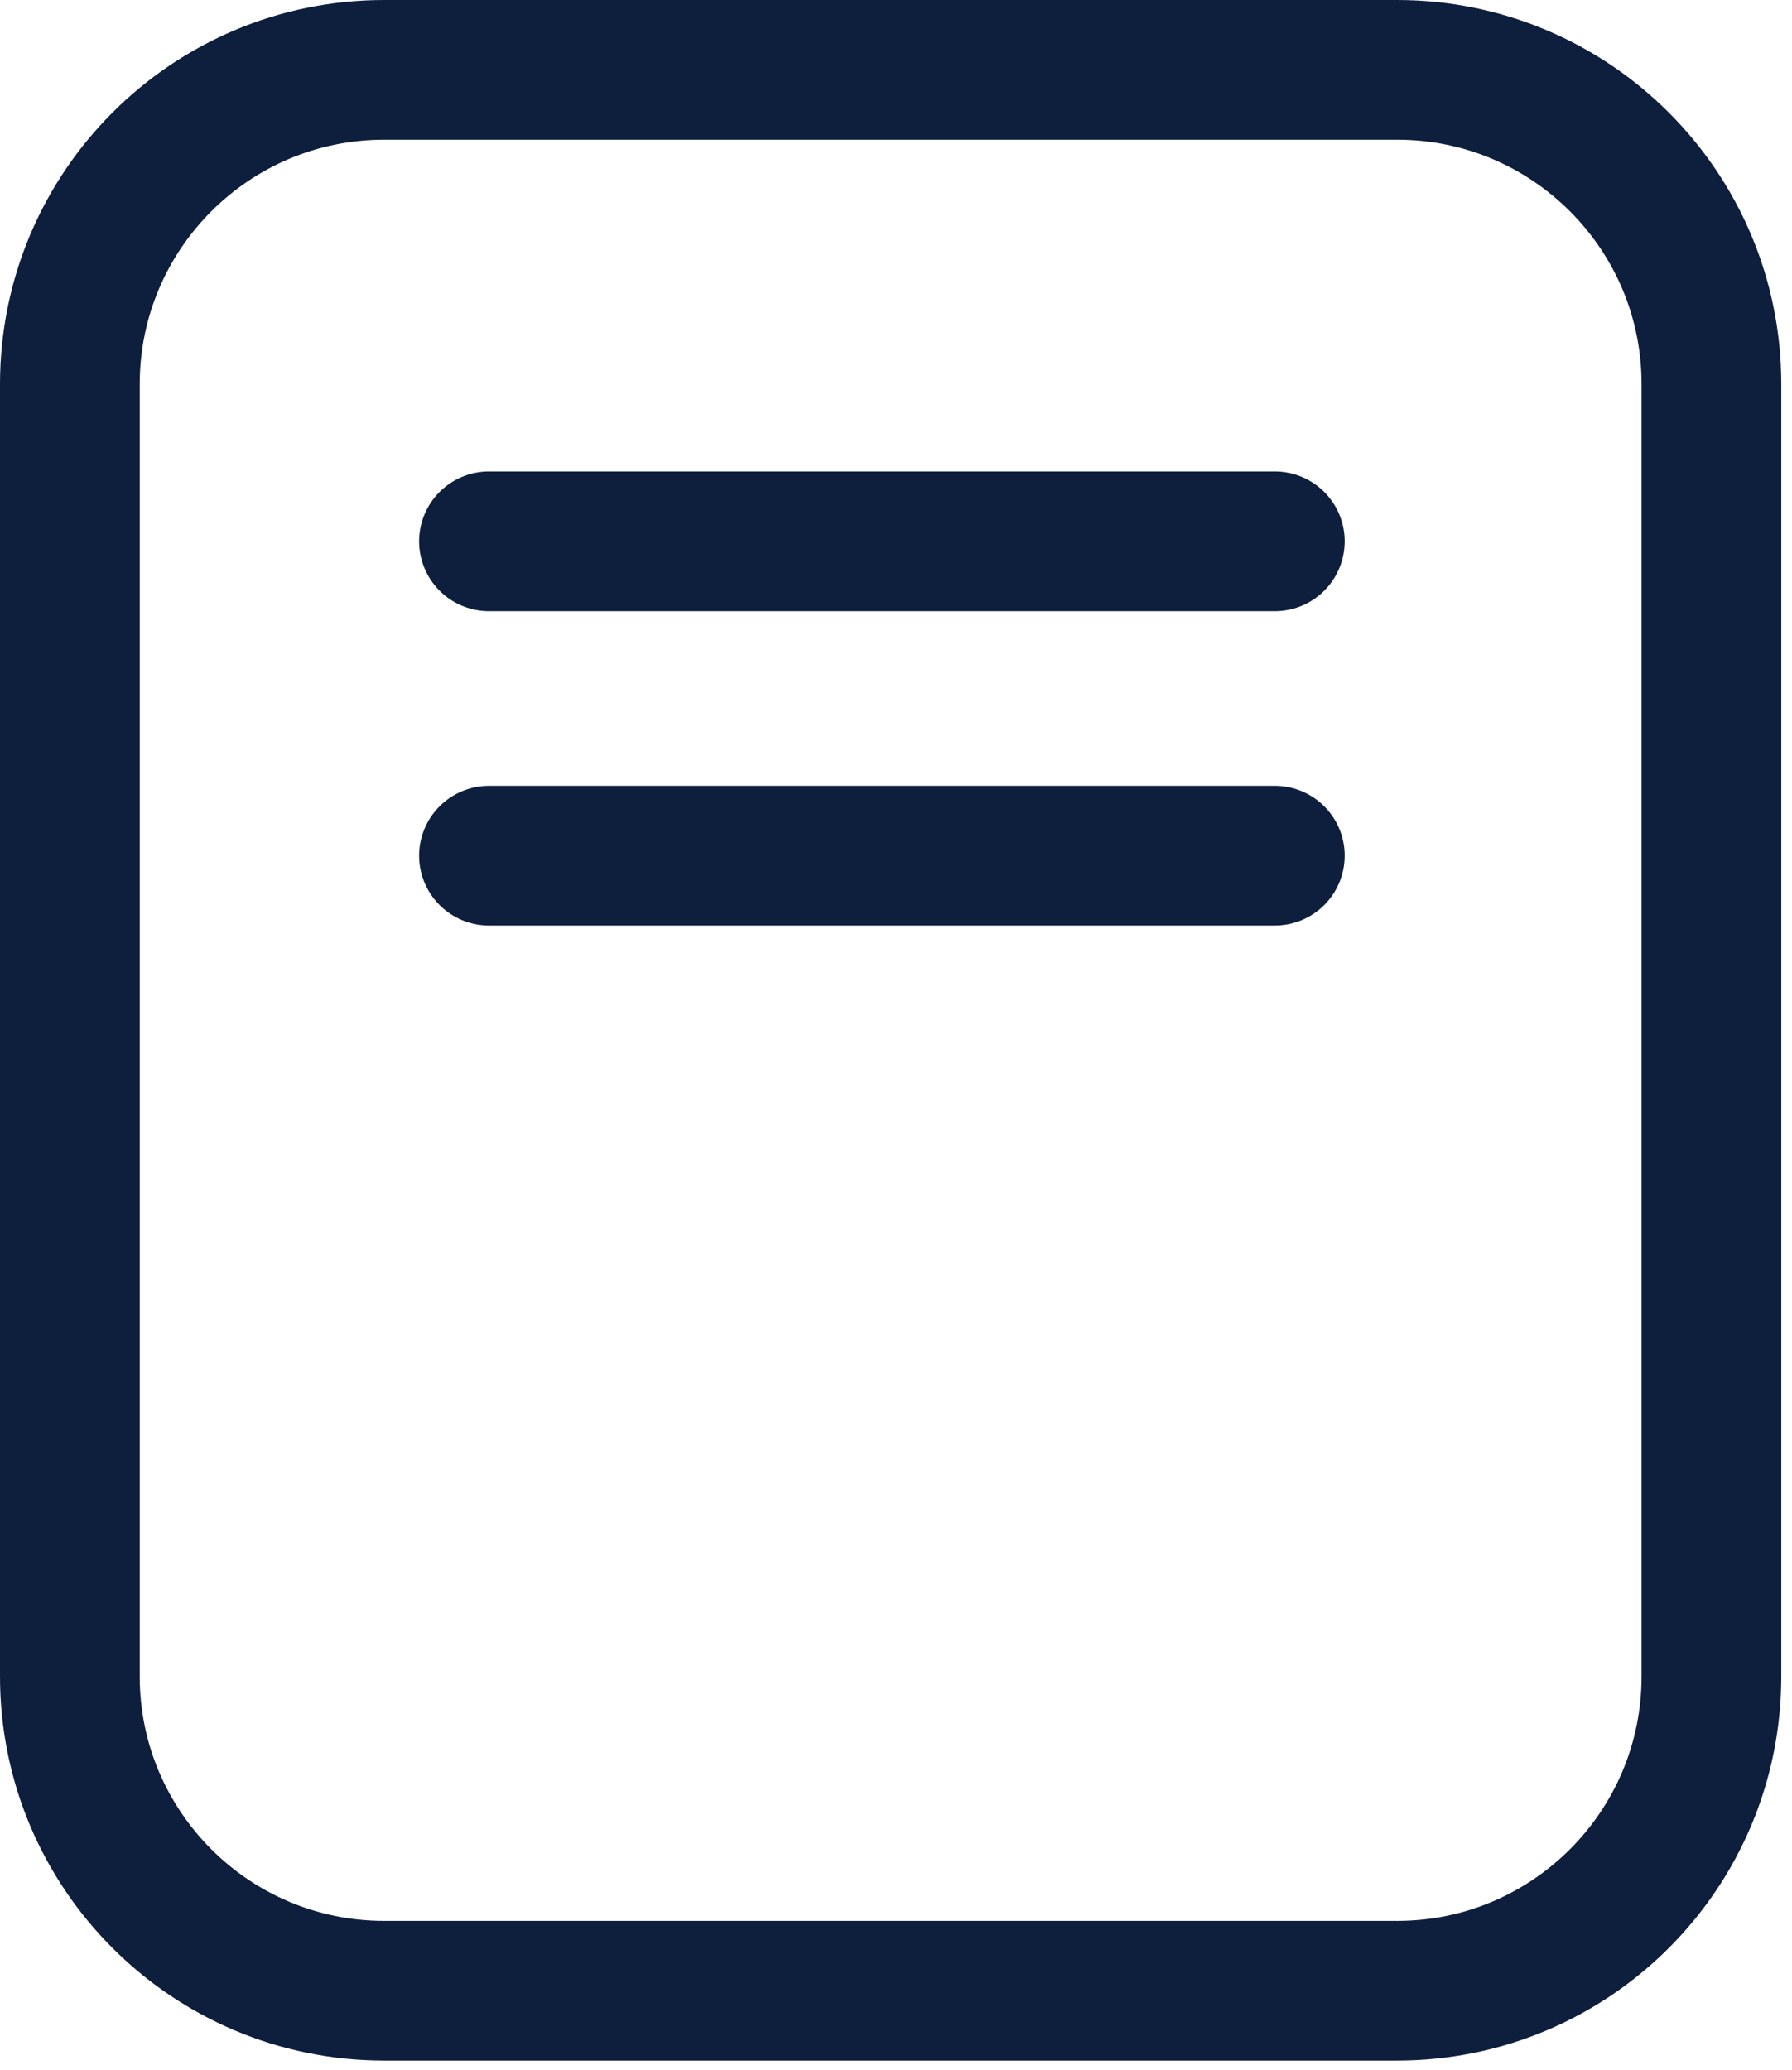
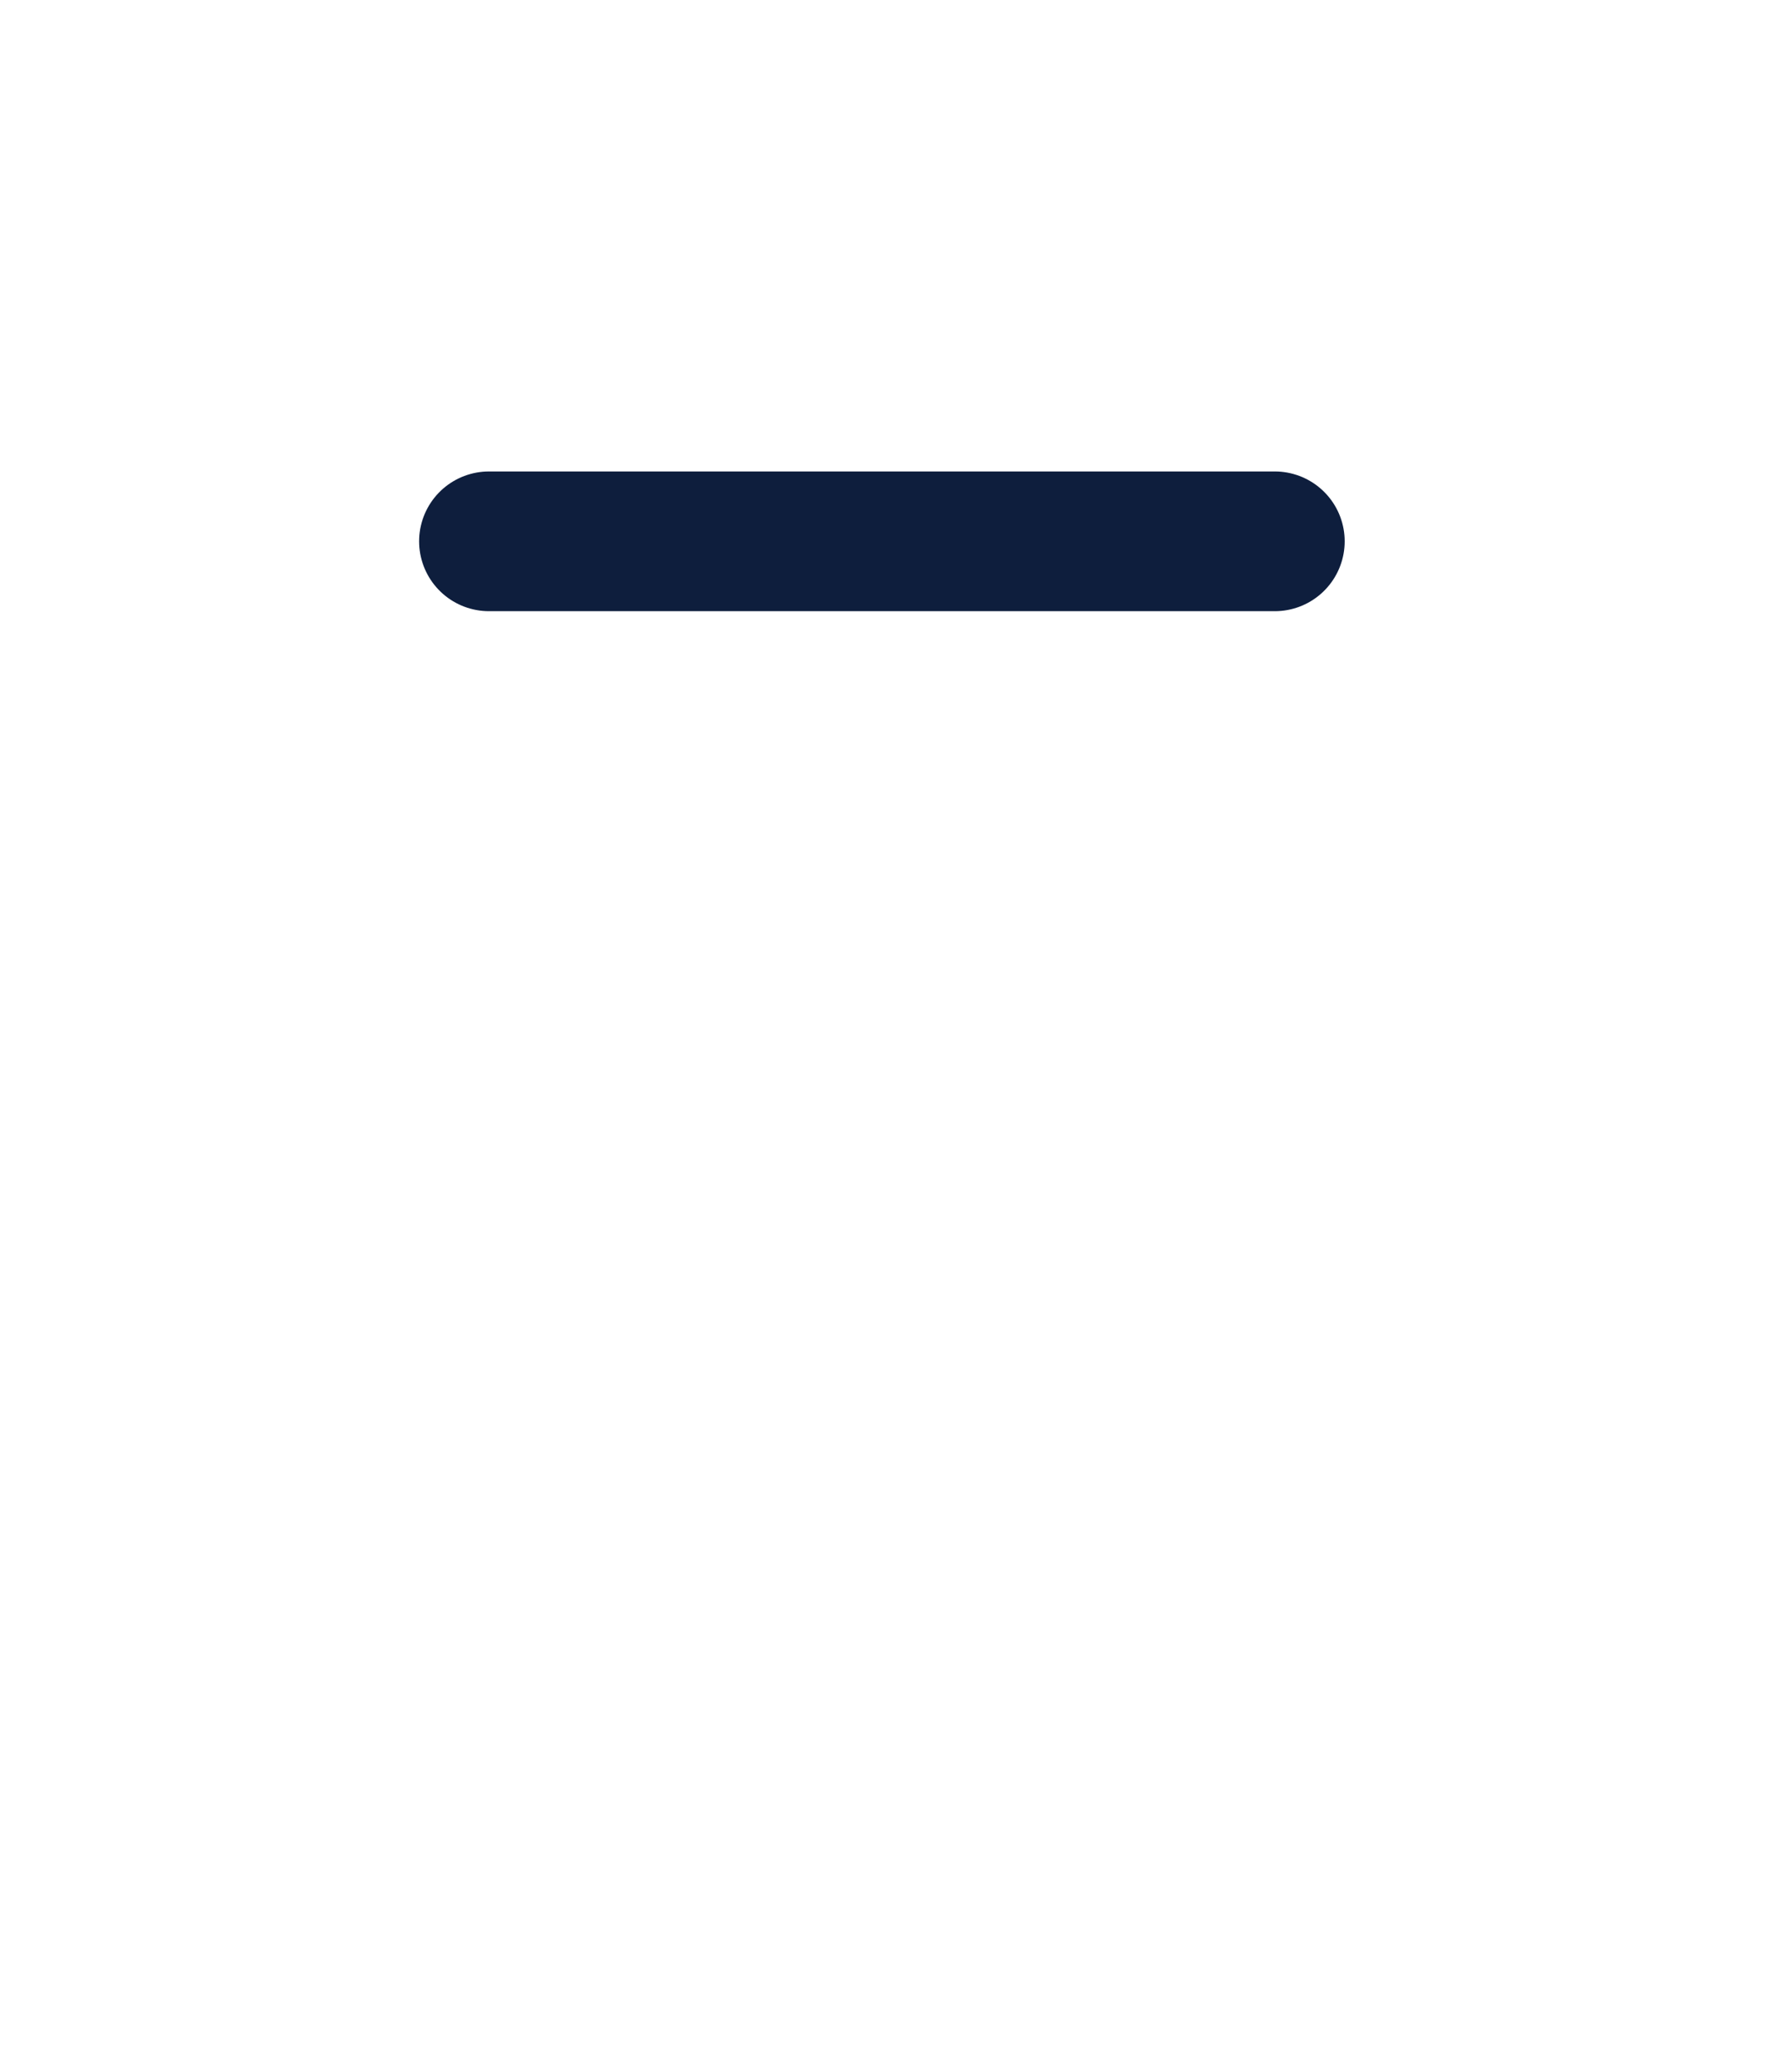
<svg xmlns="http://www.w3.org/2000/svg" width="116" height="134" viewBox="0 0 116 134" fill="none">
-   <path d="M4.522 108.523V24.87C4.522 13.632 13.632 4.522 24.87 4.522H90.436C101.674 4.522 110.784 13.632 110.784 24.87V108.523C110.784 119.761 101.674 128.871 90.436 128.871H24.87C13.632 128.871 4.522 119.761 4.522 108.523Z" stroke="#0E1E3D" stroke-width="9.044" />
  <path d="M31.652 35.043H57.087H82.522" stroke="#0E1E3D" stroke-width="9.044" stroke-linecap="round" />
-   <path d="M31.652 55.392H57.087H82.522" stroke="#0E1E3D" stroke-width="9.044" stroke-linecap="round" />
</svg>